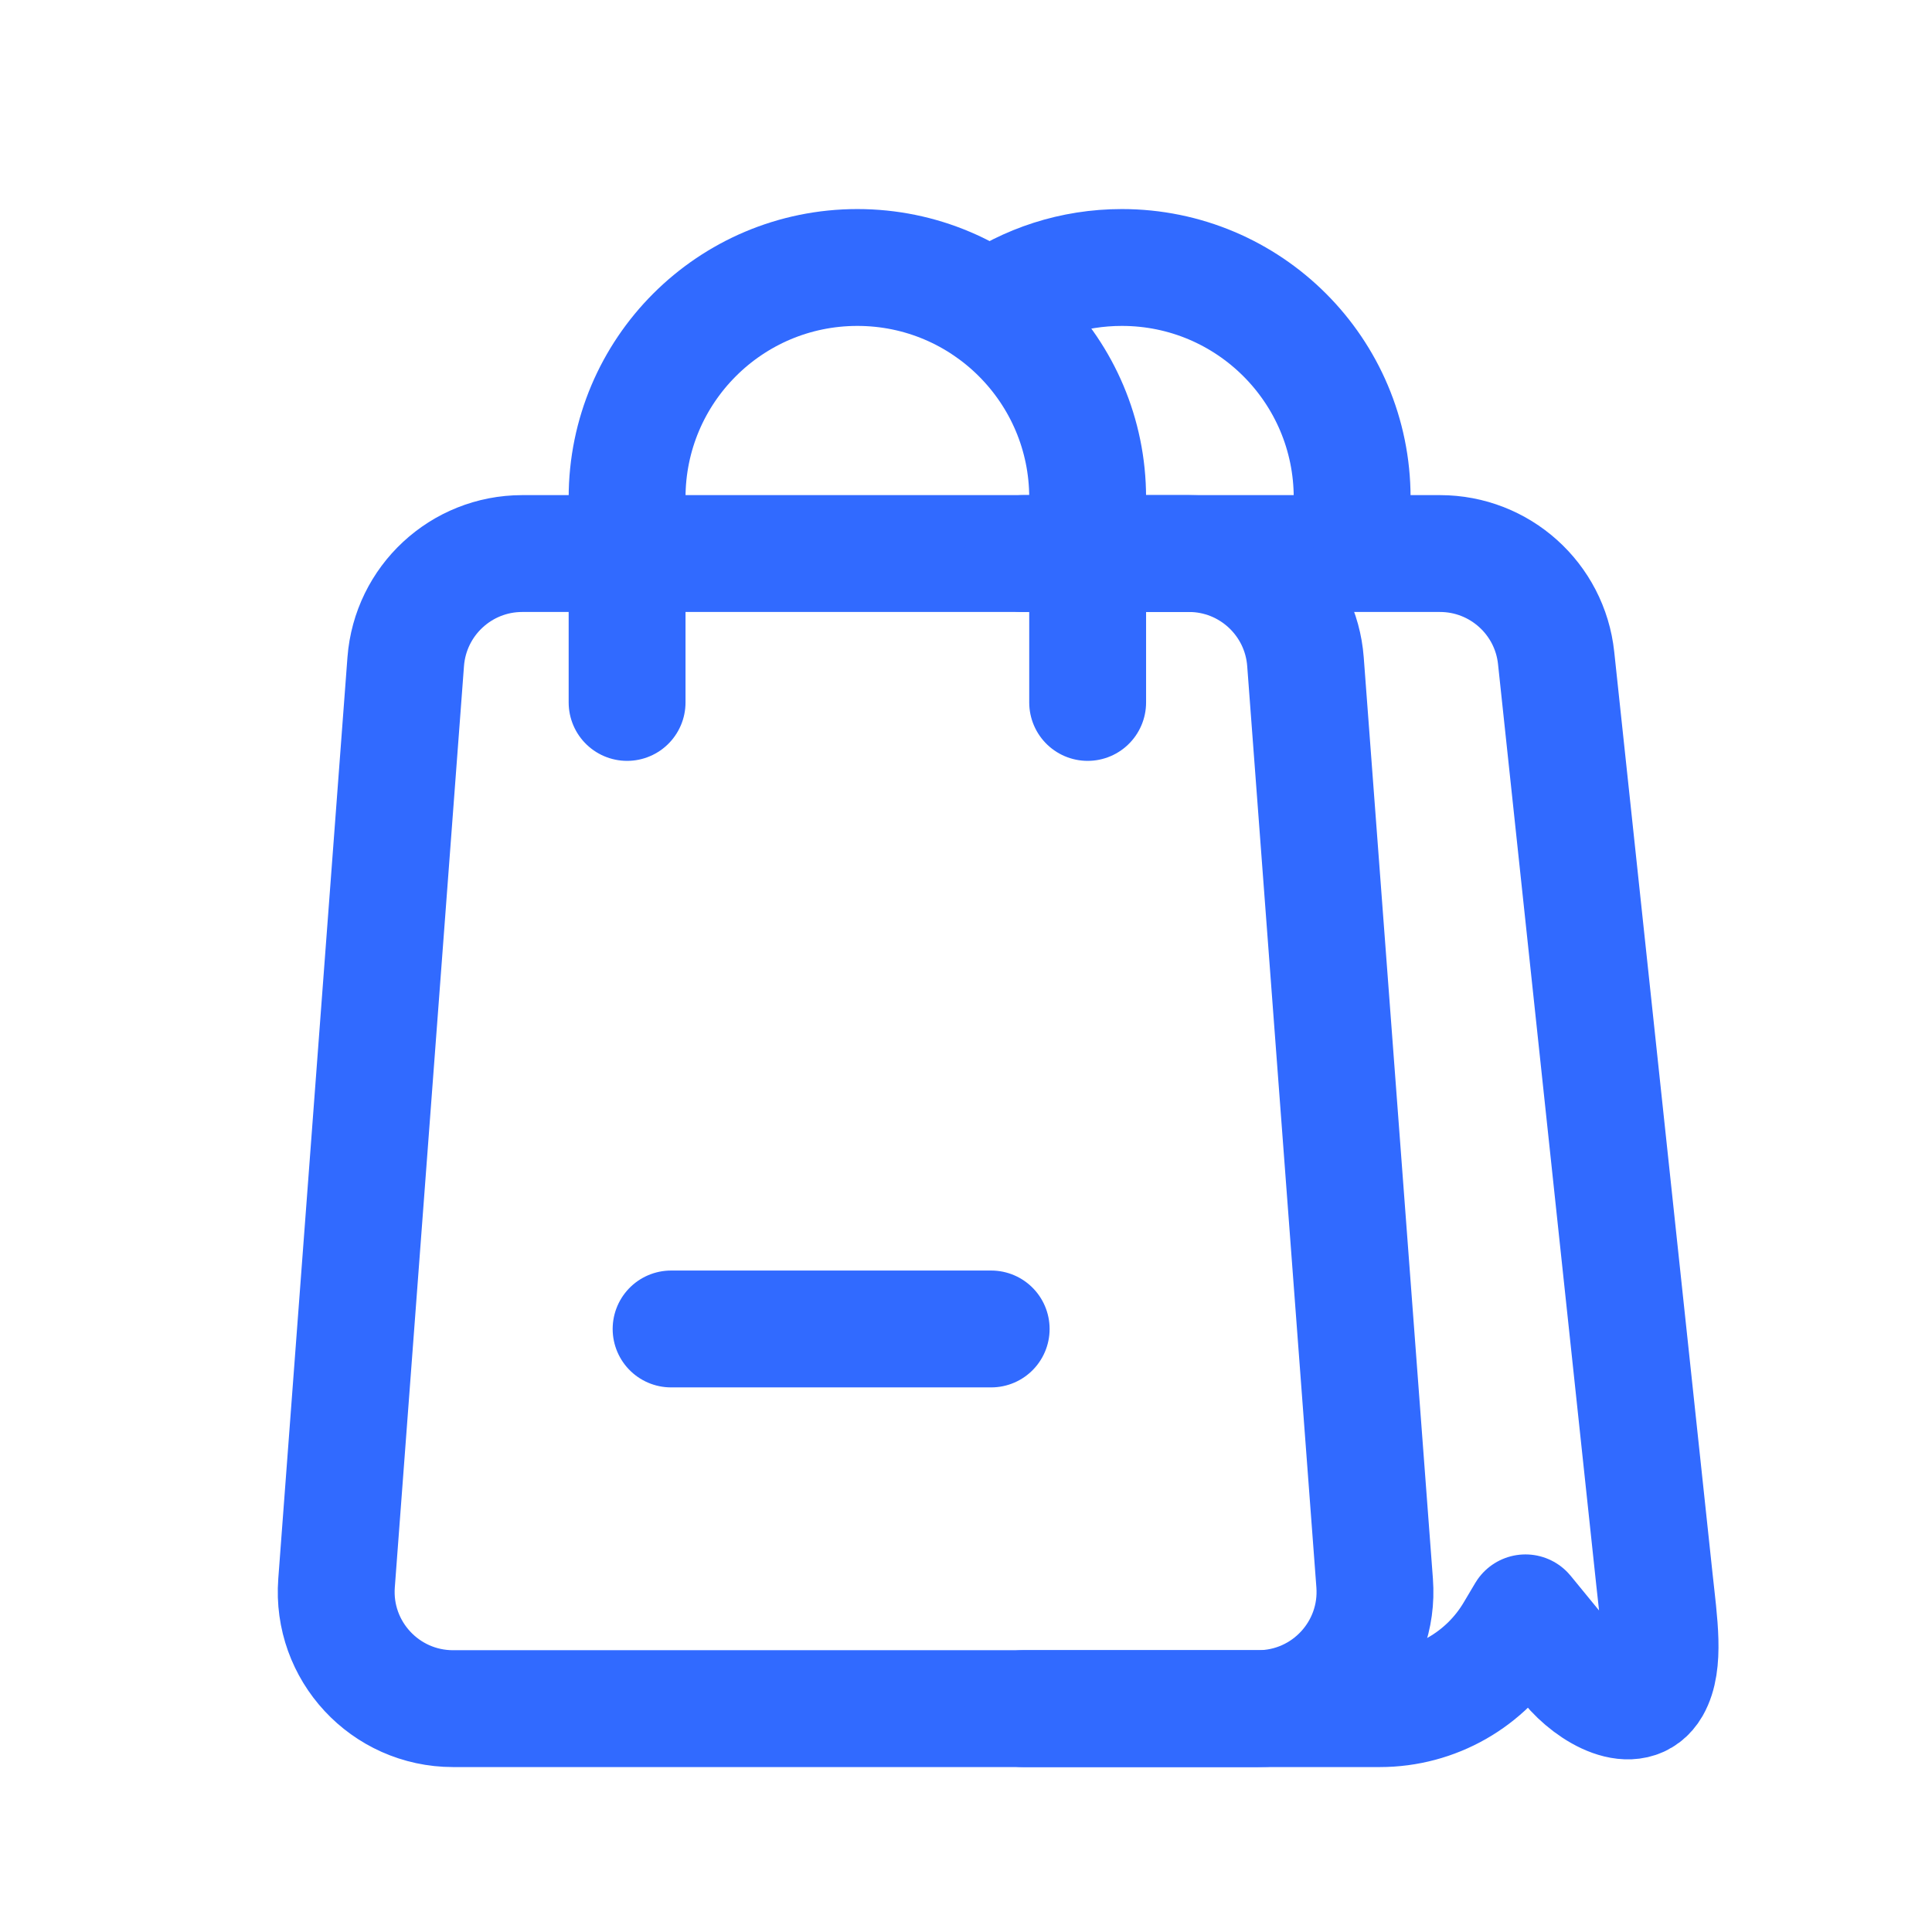
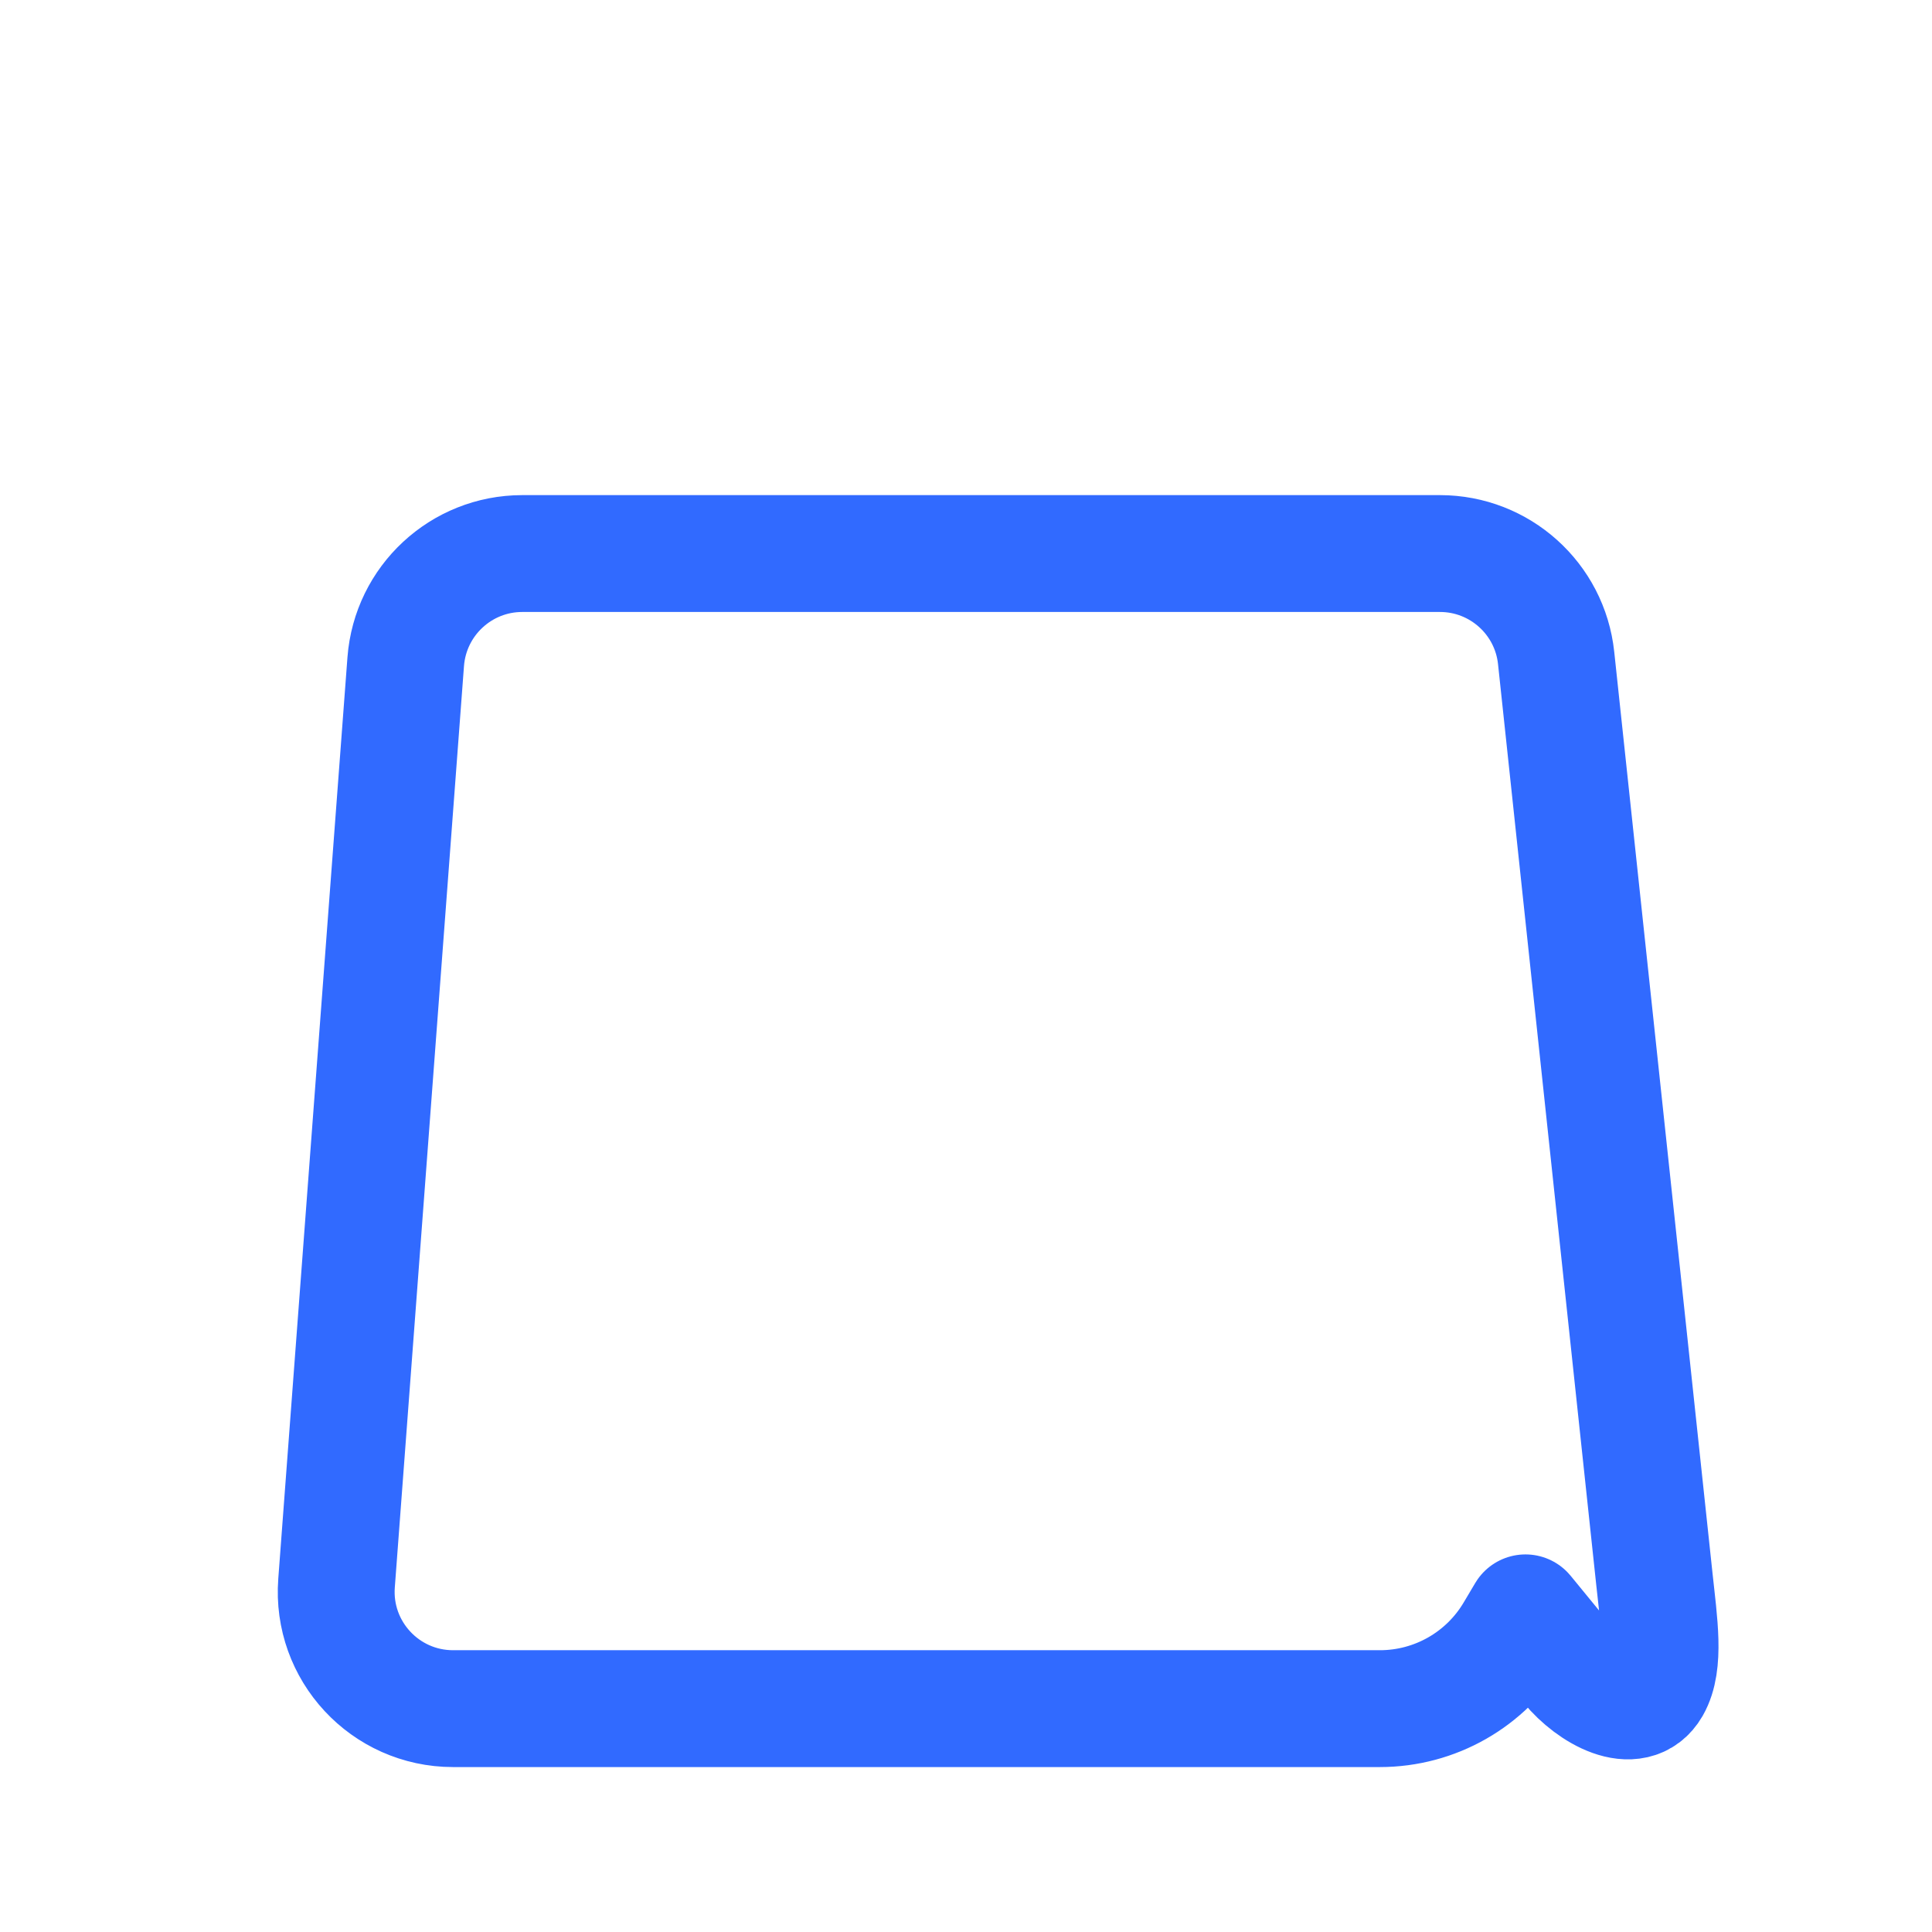
<svg xmlns="http://www.w3.org/2000/svg" width="31" height="31" viewBox="0 0 31 31" fill="none">
-   <path d="M10.062 11.271V7.987C10.062 5.946 11.716 4.292 13.757 4.292C15.797 4.292 17.452 5.946 17.452 7.987V11.271" stroke="#316AFF" stroke-width="1.875" stroke-linecap="round" stroke-linejoin="round" />
-   <path d="M21.696 8.856V7.987C21.696 5.946 20.042 4.292 18.001 4.292C17.213 4.292 16.482 4.538 15.882 4.959" stroke="#316AFF" stroke-width="1.875" stroke-linecap="round" stroke-linejoin="round" />
  <path d="M23.105 8.882H8.38C7.399 8.882 6.584 9.639 6.51 10.617L5.4 25.401C5.318 26.489 6.179 27.416 7.27 27.416H22.141C23.025 27.416 23.843 26.95 24.293 26.189L24.477 25.879L25.174 26.73C25.53 27.164 26.225 27.554 26.506 27.067C26.723 26.688 26.621 26.044 26.546 25.342L24.969 10.558C24.868 9.605 24.063 8.882 23.105 8.882Z" stroke="#316AFF" stroke-width="1.875" stroke-linecap="round" stroke-linejoin="round" />
-   <path d="M16.416 8.882H19.077C20.058 8.882 20.873 9.639 20.947 10.617L22.057 25.401C22.139 26.489 21.278 27.416 20.187 27.416H16.416" stroke="#316AFF" stroke-width="1.875" stroke-linecap="round" stroke-linejoin="round" />
-   <path d="M10.768 21.324H15.904" stroke="#316AFF" stroke-width="1.875" stroke-linecap="round" stroke-linejoin="round" />
</svg>